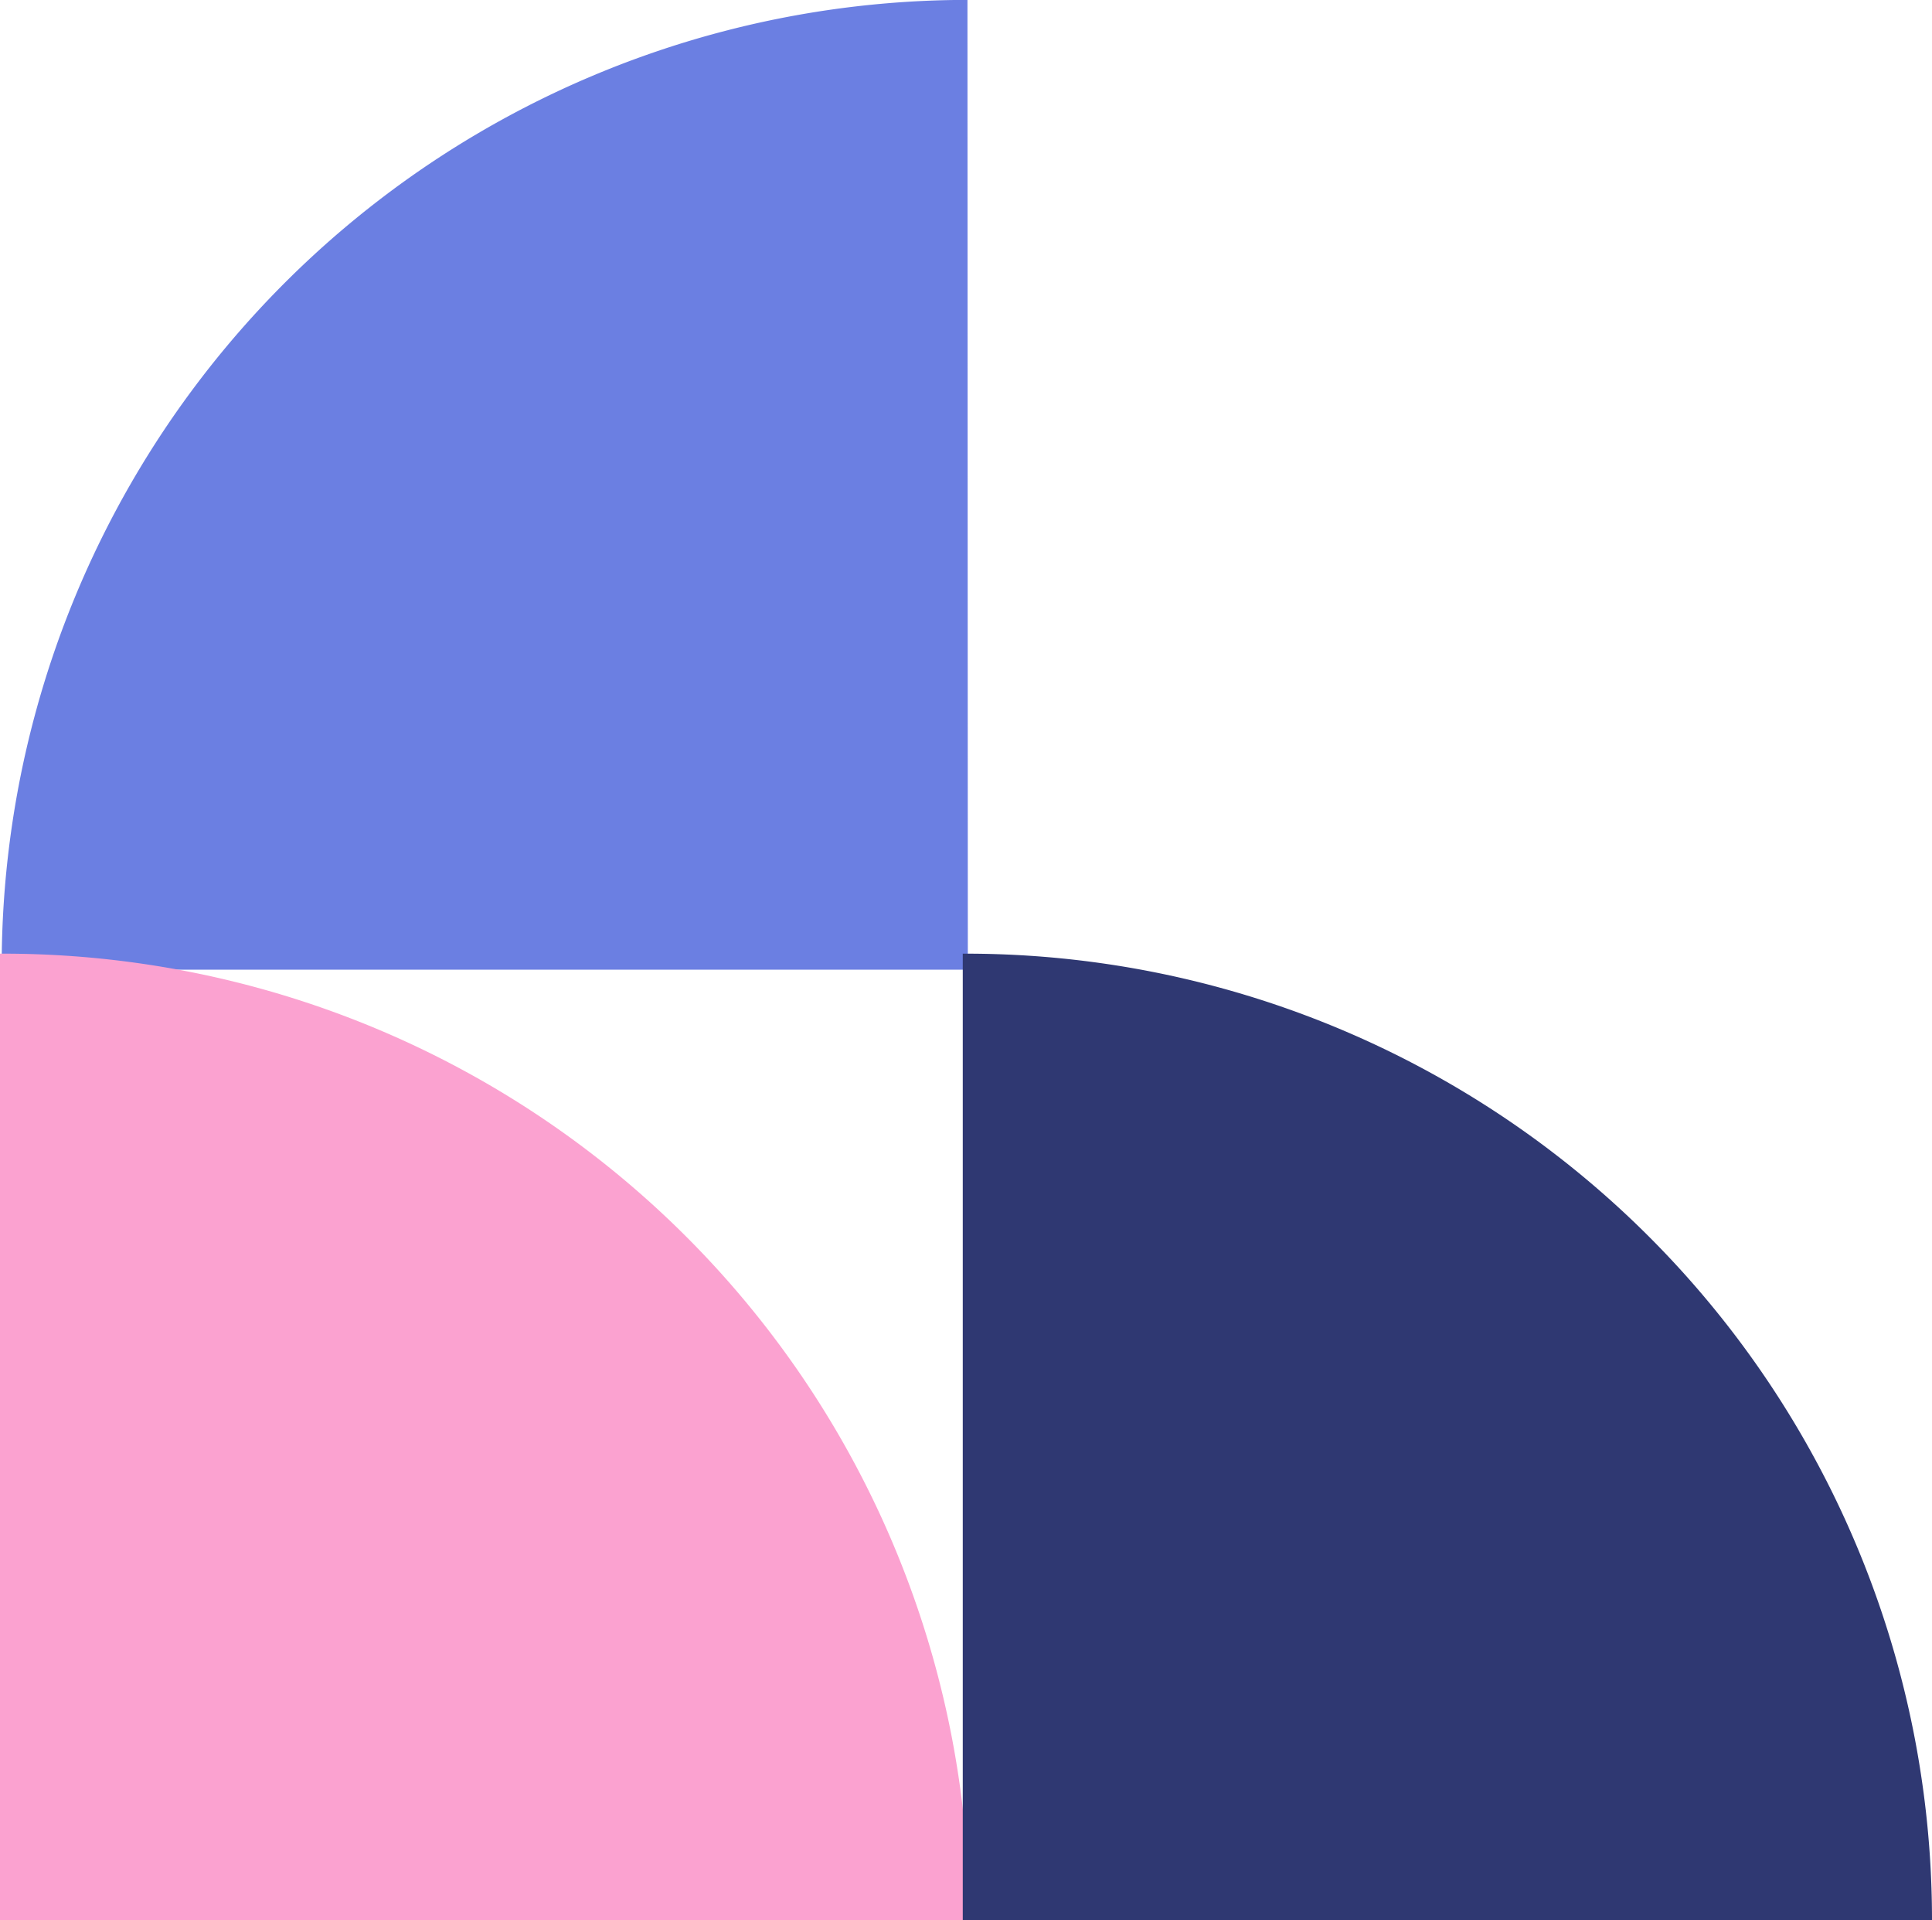
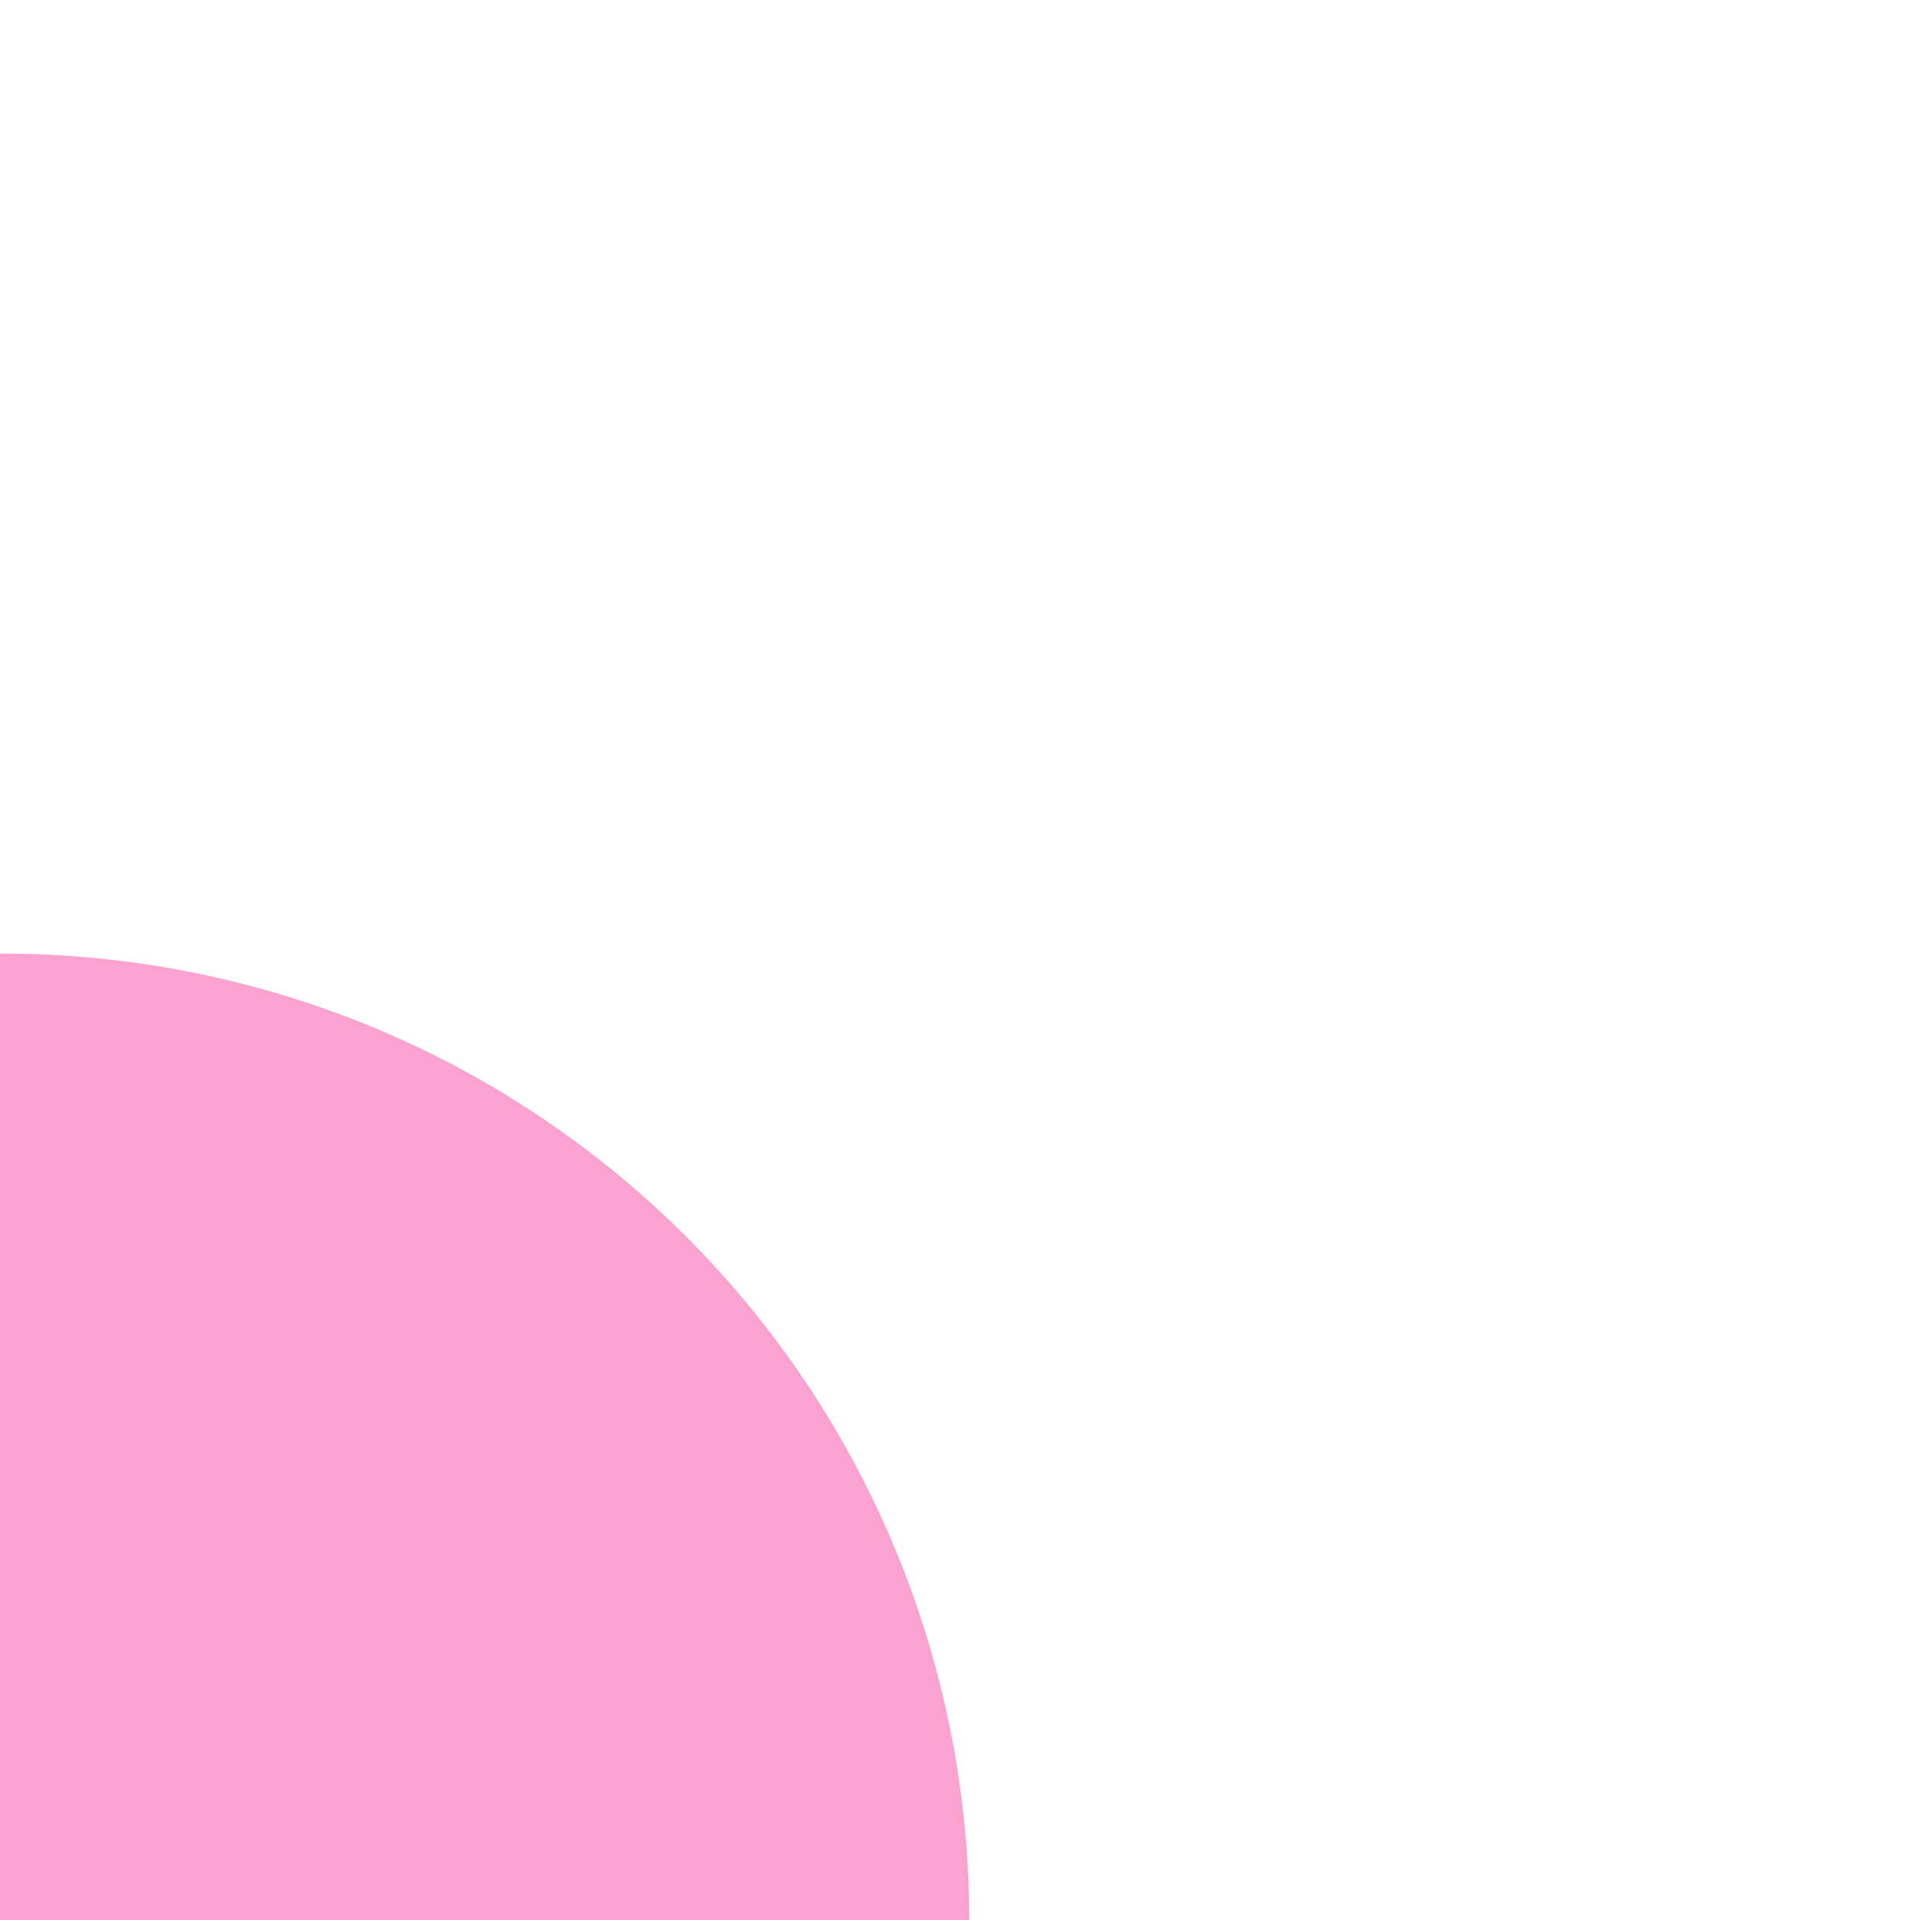
<svg xmlns="http://www.w3.org/2000/svg" width="20.597" height="20.465" viewBox="0 0 20.597 20.465">
  <g id="Grupo_797" data-name="Grupo 797" transform="translate(-397 -154.127)">
-     <path id="Trazado_14" data-name="Trazado 14" d="M10.428,0A10.3,10.3,0,0,0,.132,10.3c0,.012,0,.024,0,.037h10.3Z" transform="translate(396.886 154.126)" fill="#6b7fe2" />
    <path id="Trazado_15" data-name="Trazado 15" d="M10.333,83.553a10.3,10.3,0,0,0-10.3-10.3H0v10.3Z" transform="translate(397 91.039)" fill="#fba2d0" />
-     <path id="Trazado_16" data-name="Trazado 16" d="M84.273,83.553a10.3,10.3,0,0,0-10.3-10.3H73.94v10.3Z" transform="translate(333.324 91.039)" fill="#2f3872" />
  </g>
</svg>